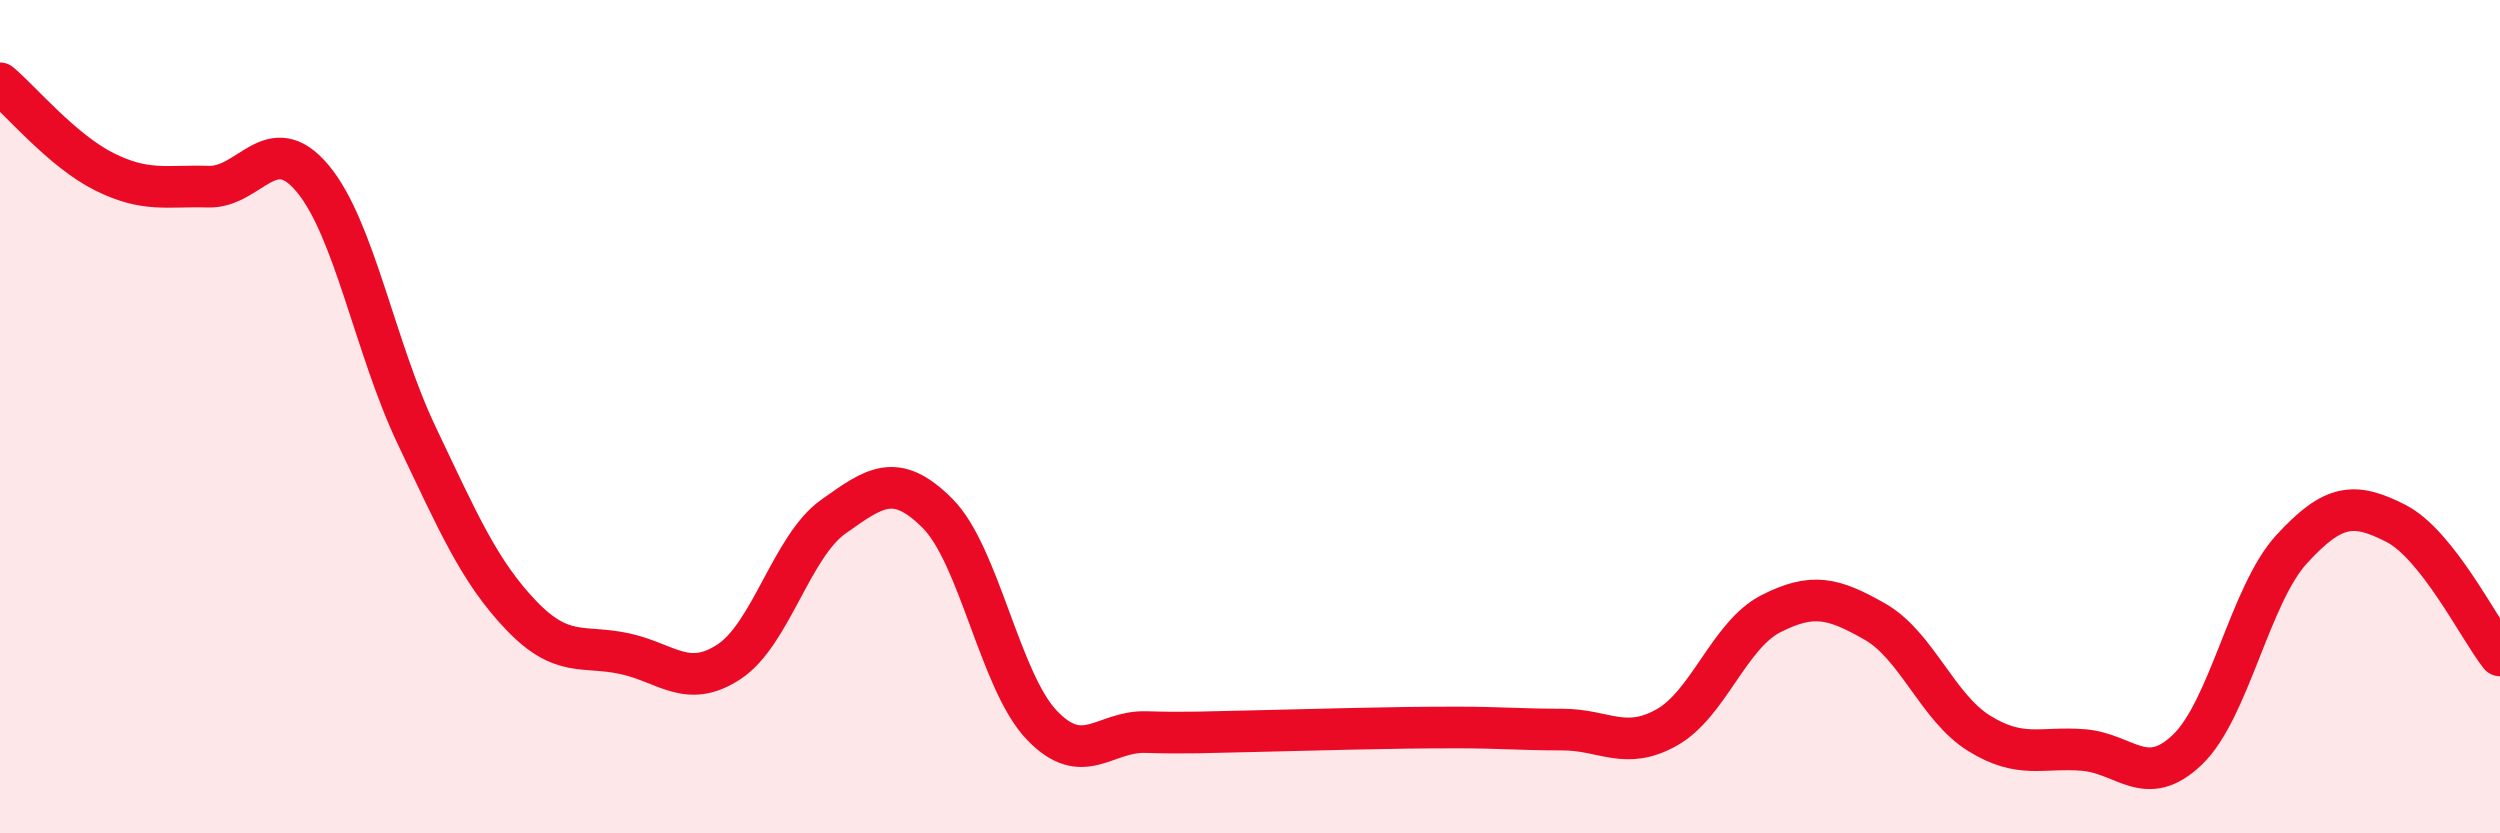
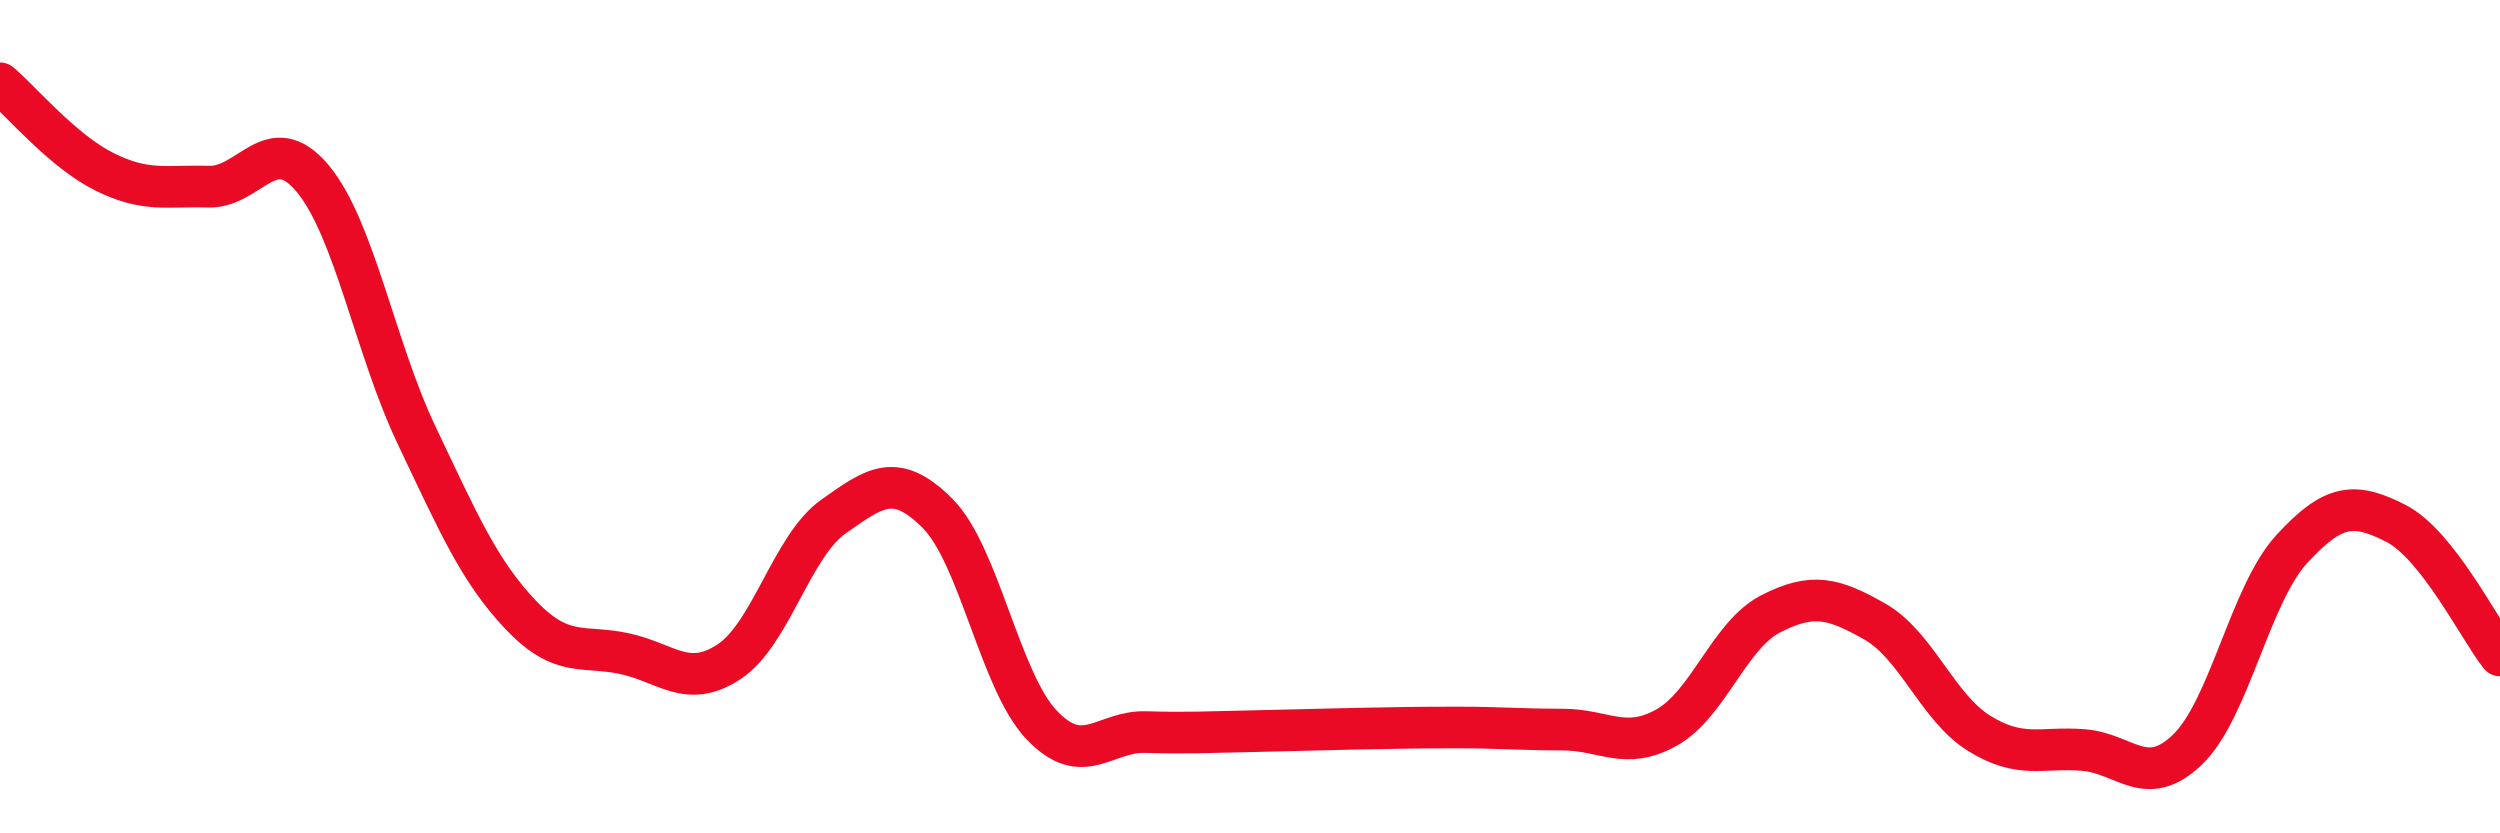
<svg xmlns="http://www.w3.org/2000/svg" width="60" height="20" viewBox="0 0 60 20">
-   <path d="M 0,2 C 0.5,2.42 1.5,3.62 2.5,4.12 C 3.5,4.62 4,4.45 5,4.48 C 6,4.51 6.5,3.09 7.5,4.28 C 8.5,5.47 9,8.35 10,10.45 C 11,12.55 11.5,13.71 12.5,14.76 C 13.5,15.81 14,15.47 15,15.69 C 16,15.91 16.5,16.54 17.5,15.88 C 18.5,15.22 19,13.11 20,12.4 C 21,11.69 21.5,11.32 22.5,12.32 C 23.5,13.32 24,16.35 25,17.4 C 26,18.45 26.5,17.54 27.5,17.57 C 28.5,17.6 29,17.57 30,17.55 C 31,17.53 31.5,17.51 32.5,17.49 C 33.5,17.47 34,17.46 35,17.46 C 36,17.46 36.5,17.51 37.5,17.51 C 38.5,17.51 39,18.02 40,17.46 C 41,16.9 41.5,15.24 42.5,14.73 C 43.5,14.22 44,14.35 45,14.92 C 46,15.49 46.5,16.98 47.5,17.6 C 48.5,18.22 49,17.92 50,18 C 51,18.08 51.5,18.95 52.5,17.99 C 53.5,17.03 54,14.27 55,13.18 C 56,12.09 56.5,12.05 57.5,12.56 C 58.5,13.07 59.5,15.1 60,15.73L60 20L0 20Z" fill="#EB0A25" opacity="0.1" stroke-linecap="round" stroke-linejoin="round" />
  <path d="M 0,2 C 0.5,2.42 1.5,3.62 2.5,4.12 C 3.5,4.62 4,4.45 5,4.48 C 6,4.51 6.5,3.09 7.5,4.28 C 8.5,5.47 9,8.35 10,10.45 C 11,12.55 11.5,13.71 12.5,14.76 C 13.5,15.81 14,15.47 15,15.69 C 16,15.91 16.5,16.54 17.5,15.88 C 18.5,15.22 19,13.11 20,12.4 C 21,11.69 21.5,11.32 22.5,12.32 C 23.5,13.32 24,16.35 25,17.4 C 26,18.45 26.5,17.54 27.5,17.57 C 28.5,17.6 29,17.57 30,17.55 C 31,17.53 31.5,17.51 32.5,17.49 C 33.5,17.47 34,17.46 35,17.46 C 36,17.46 36.5,17.51 37.5,17.51 C 38.5,17.51 39,18.02 40,17.46 C 41,16.9 41.5,15.24 42.5,14.73 C 43.5,14.22 44,14.35 45,14.92 C 46,15.49 46.5,16.98 47.5,17.6 C 48.5,18.22 49,17.92 50,18 C 51,18.08 51.5,18.95 52.5,17.99 C 53.5,17.03 54,14.27 55,13.18 C 56,12.09 56.5,12.05 57.5,12.56 C 58.5,13.07 59.5,15.1 60,15.73" stroke="#EB0A25" stroke-width="1" fill="none" stroke-linecap="round" stroke-linejoin="round" />
</svg>